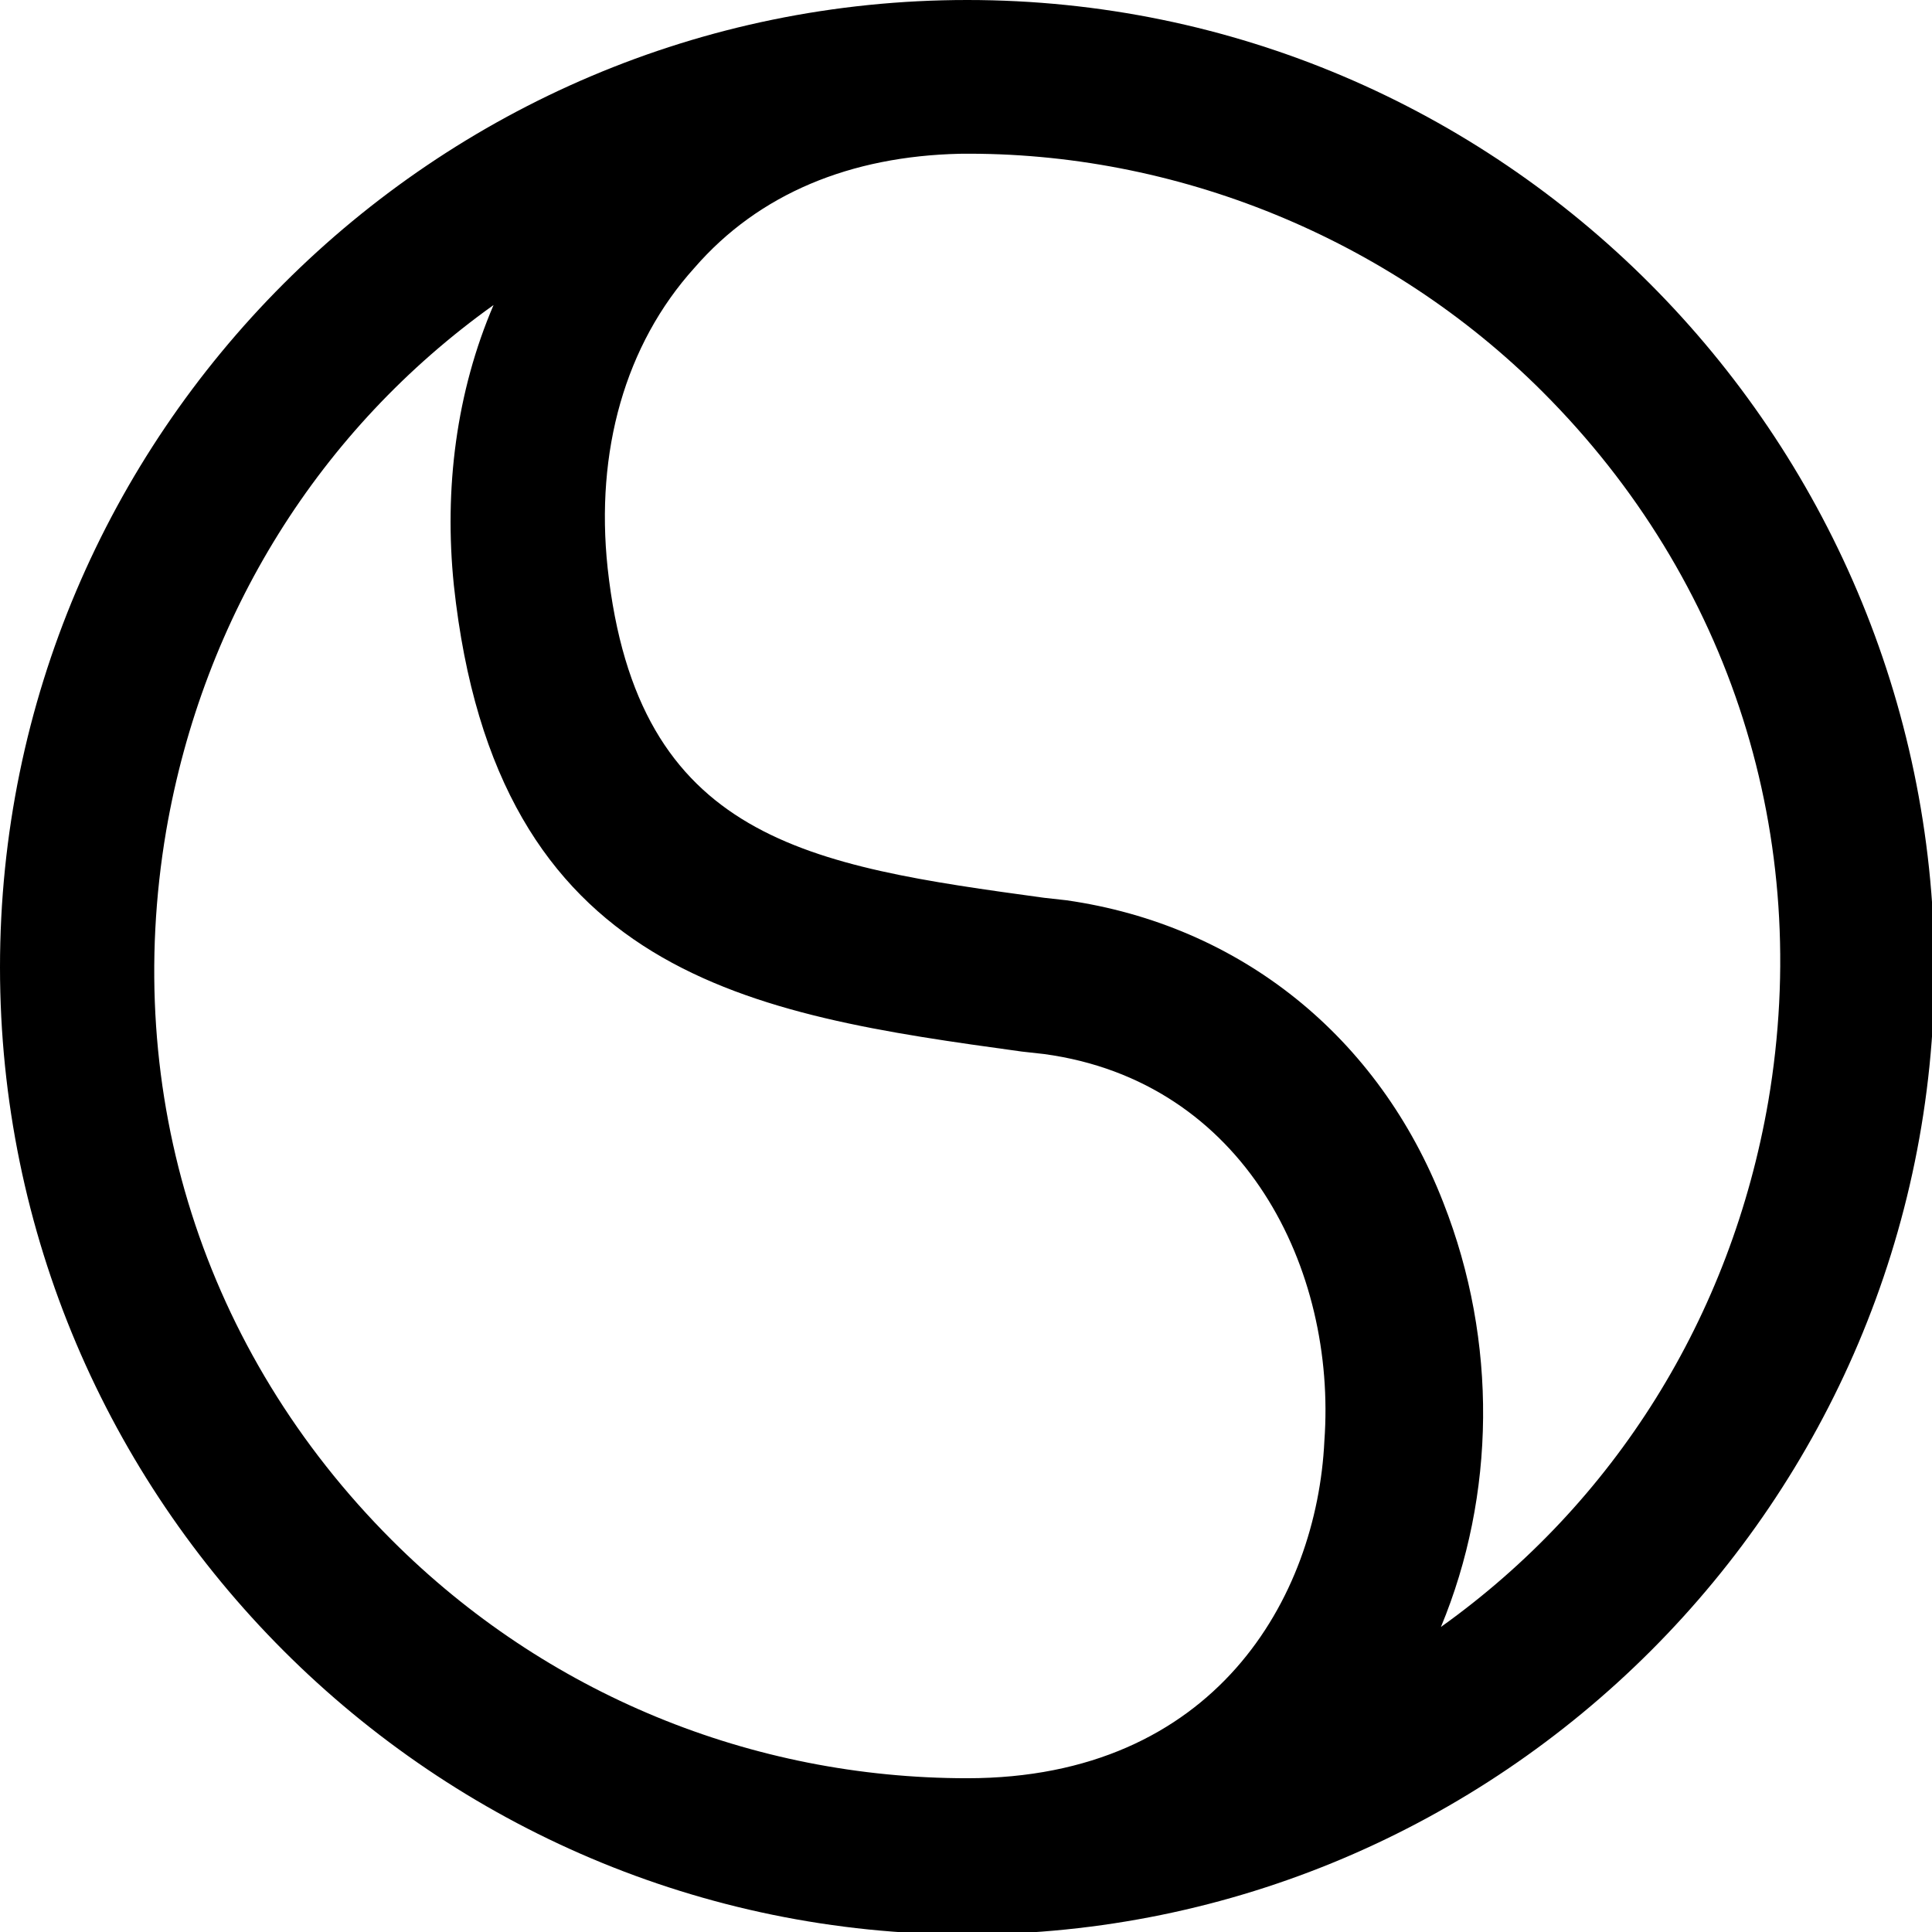
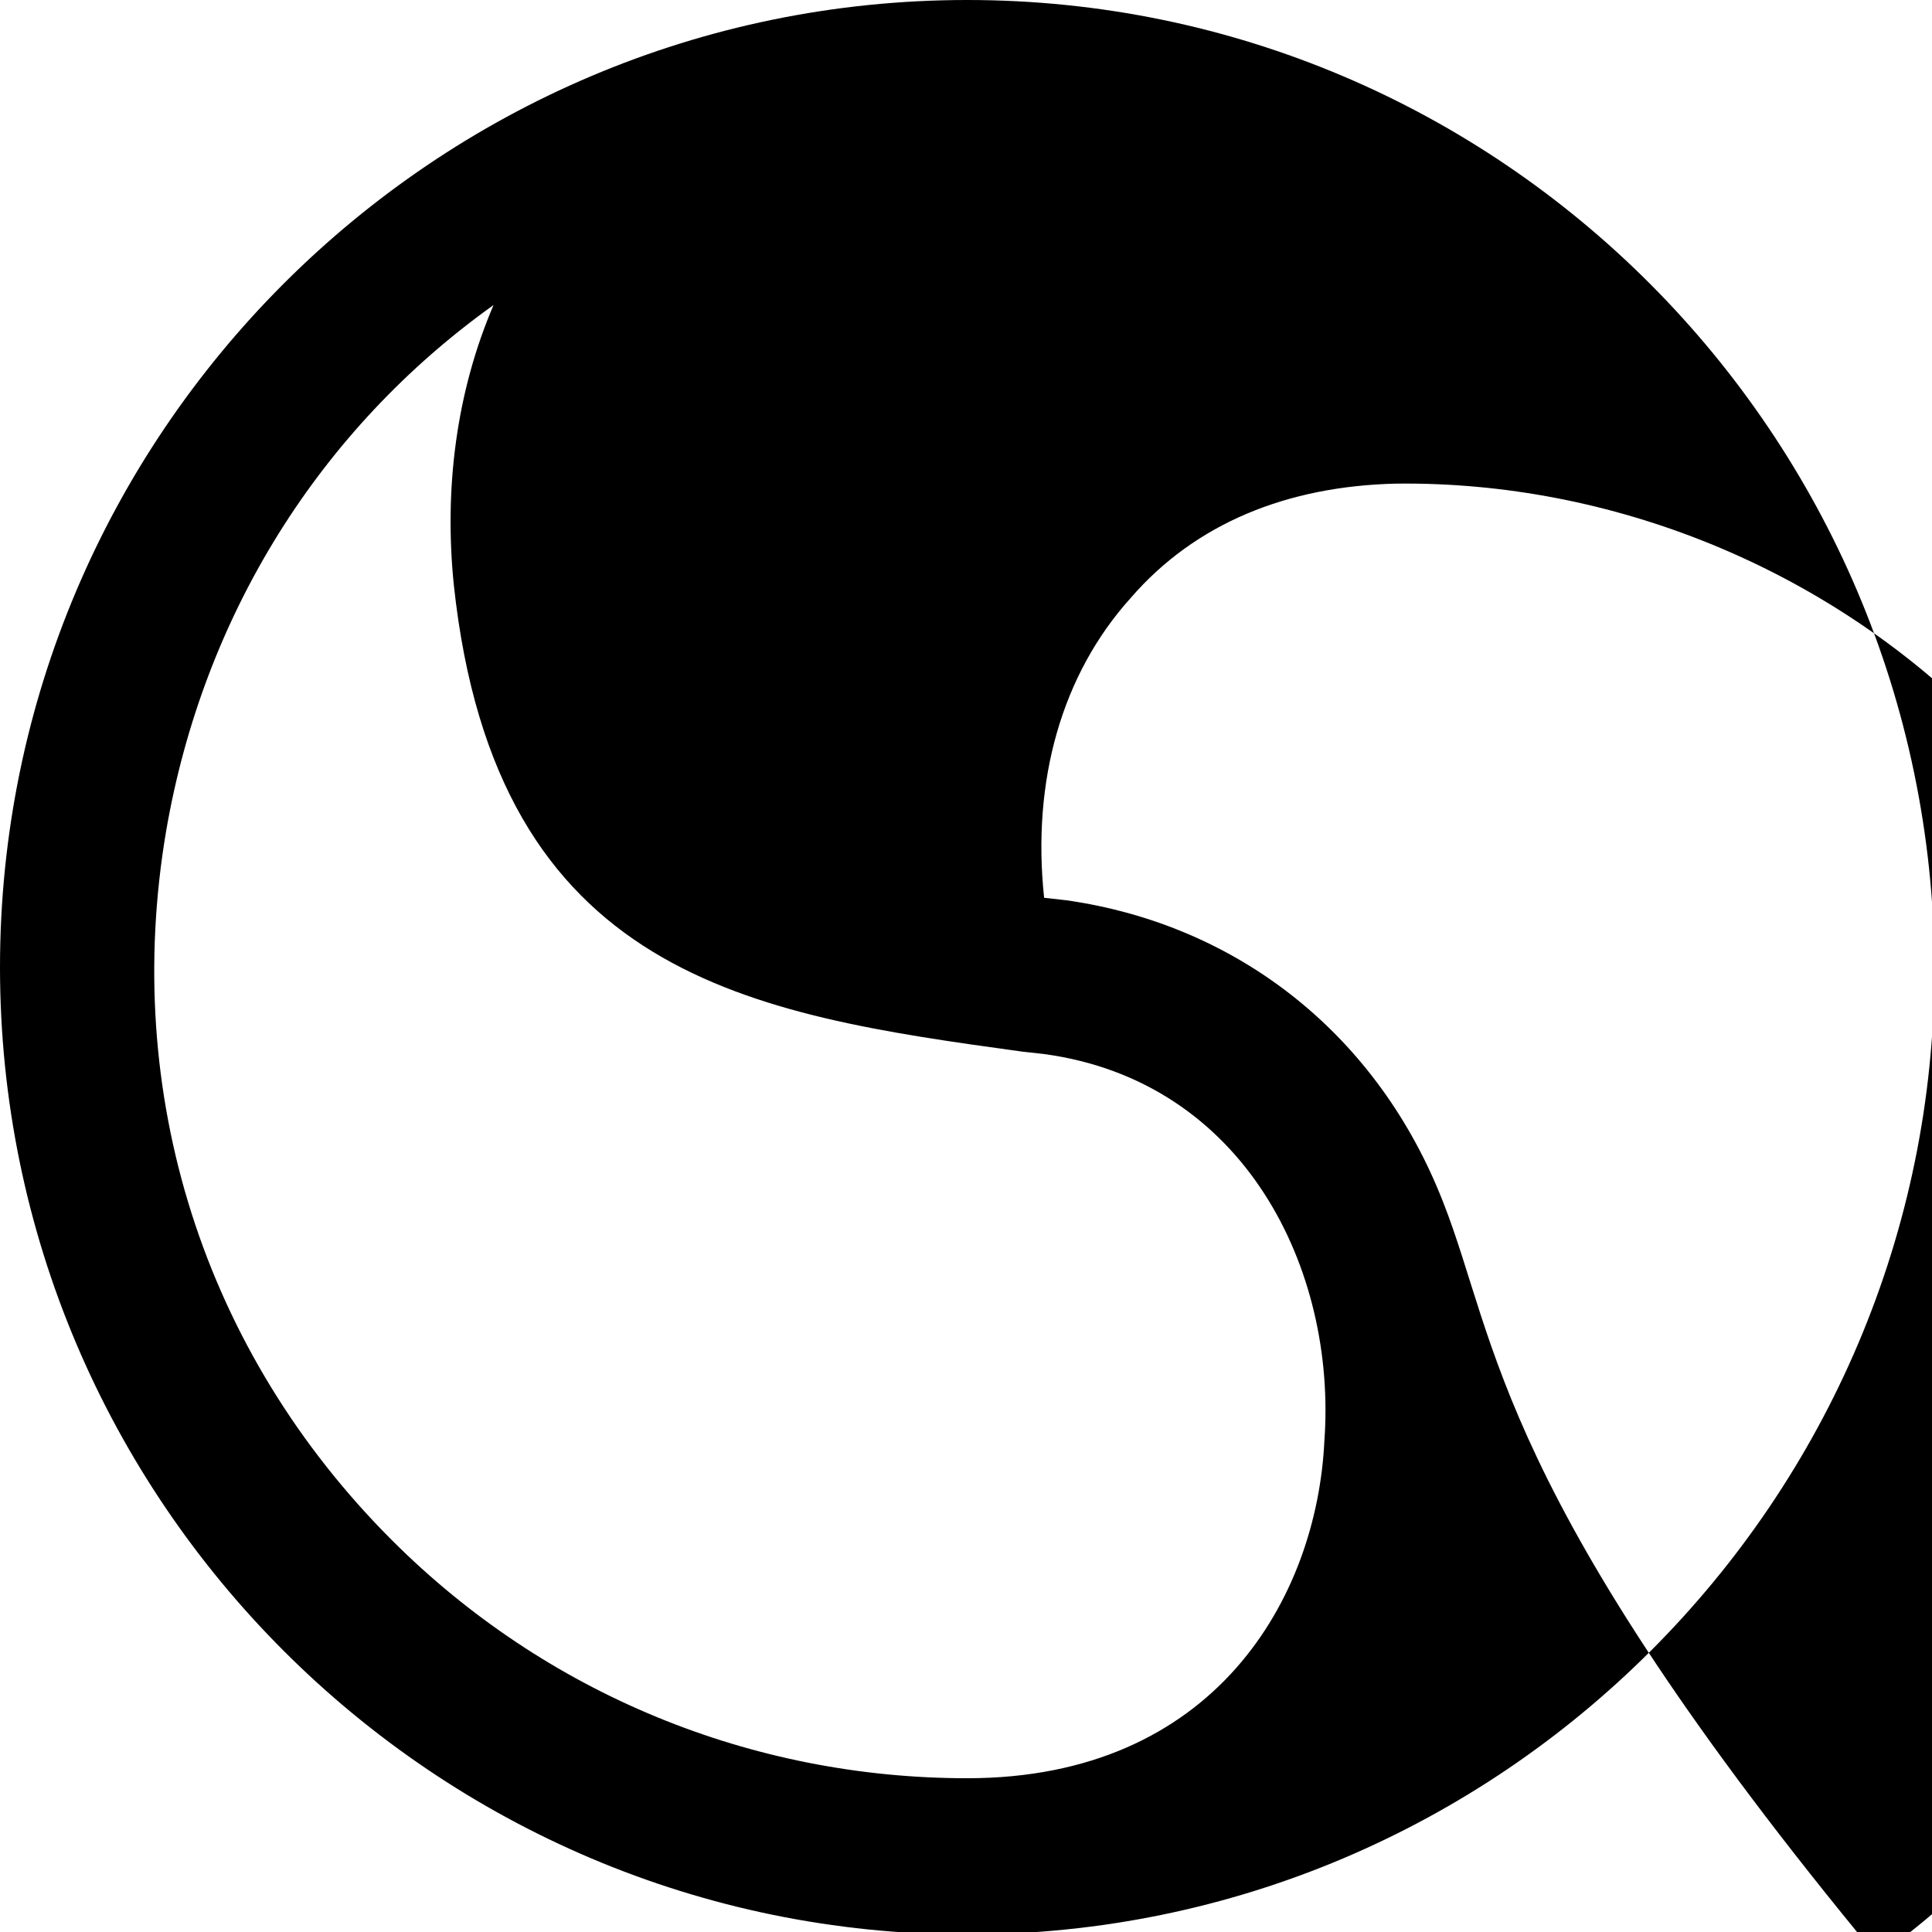
<svg xmlns="http://www.w3.org/2000/svg" version="1.1" id="Layer_1" x="0px" y="0px" viewBox="0 0 77.9 77.9" style="enable-background:new 0 0 77.9 77.9;" xml:space="preserve">
-   <path d="M39,0C17.5,0,0,17.5,0,39c0,21.5,17.5,39,39,39c21.5,0,39-17.5,39-39C77.9,17.5,60.5,0,39,0z M18.3,23.6  c1.7,15.8,12,17.3,22.9,18.8l0.9,0.1c8.1,1.1,11.8,8.7,11.3,15.6C53.1,64.4,49,71.7,39,71.7c-8.7,0-17-3.4-23.2-9.6  c-7.6-7.6-10.9-18-9.1-28.6c1.5-8.7,6.2-16.2,13.2-21.2C18.4,15.8,17.9,19.7,18.3,23.6z M58.2,48.5C55.6,41.8,50,37.3,43,36.3  l-0.9-0.1c-9.5-1.3-16.4-2.3-17.6-13.3c-0.5-4.7,0.7-9,3.5-12.1c2.6-3,6.3-4.5,10.7-4.6c8.7-0.1,17.3,3.4,23.5,9.6  c7.6,7.6,10.9,18,9.1,28.6c-1.5,8.7-6.2,16.2-13.2,21.2C60.3,60.3,60.4,54.1,58.2,48.5z" />
+   <path d="M39,0C17.5,0,0,17.5,0,39c0,21.5,17.5,39,39,39c21.5,0,39-17.5,39-39C77.9,17.5,60.5,0,39,0z M18.3,23.6  c1.7,15.8,12,17.3,22.9,18.8l0.9,0.1c8.1,1.1,11.8,8.7,11.3,15.6C53.1,64.4,49,71.7,39,71.7c-8.7,0-17-3.4-23.2-9.6  c-7.6-7.6-10.9-18-9.1-28.6c1.5-8.7,6.2-16.2,13.2-21.2C18.4,15.8,17.9,19.7,18.3,23.6z M58.2,48.5C55.6,41.8,50,37.3,43,36.3  l-0.9-0.1c-0.5-4.7,0.7-9,3.5-12.1c2.6-3,6.3-4.5,10.7-4.6c8.7-0.1,17.3,3.4,23.5,9.6  c7.6,7.6,10.9,18,9.1,28.6c-1.5,8.7-6.2,16.2-13.2,21.2C60.3,60.3,60.4,54.1,58.2,48.5z" />
</svg>